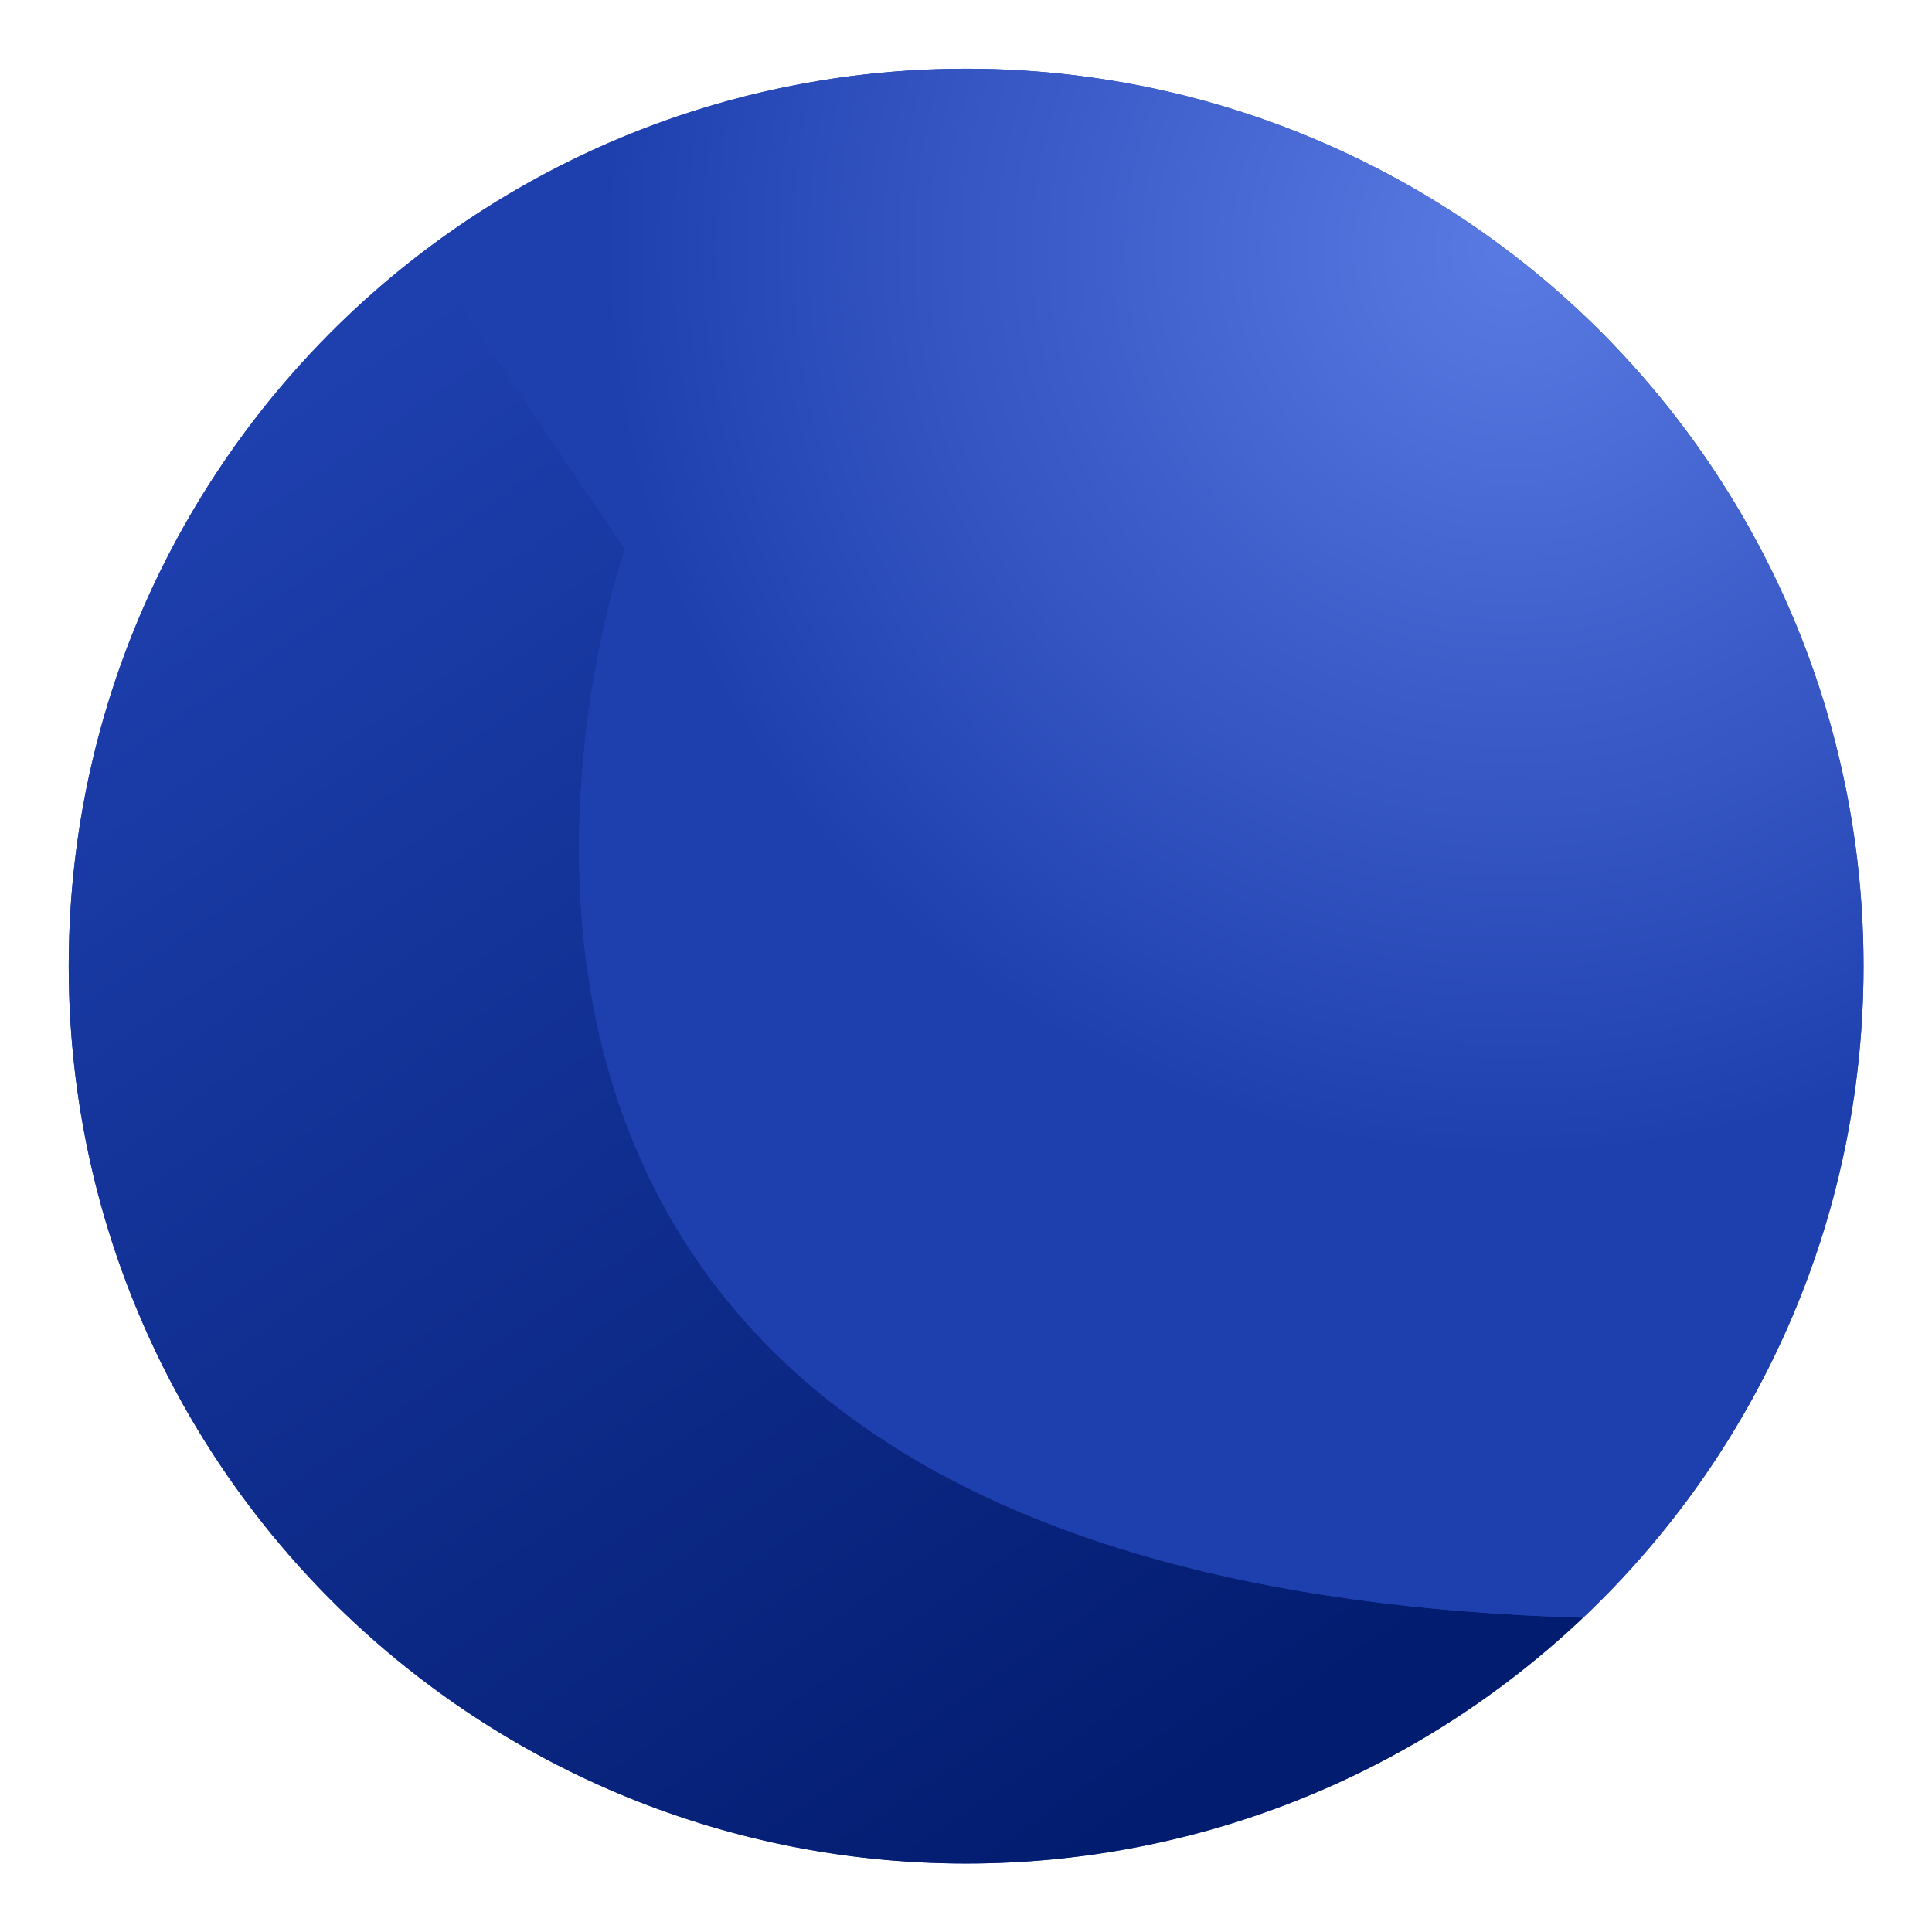
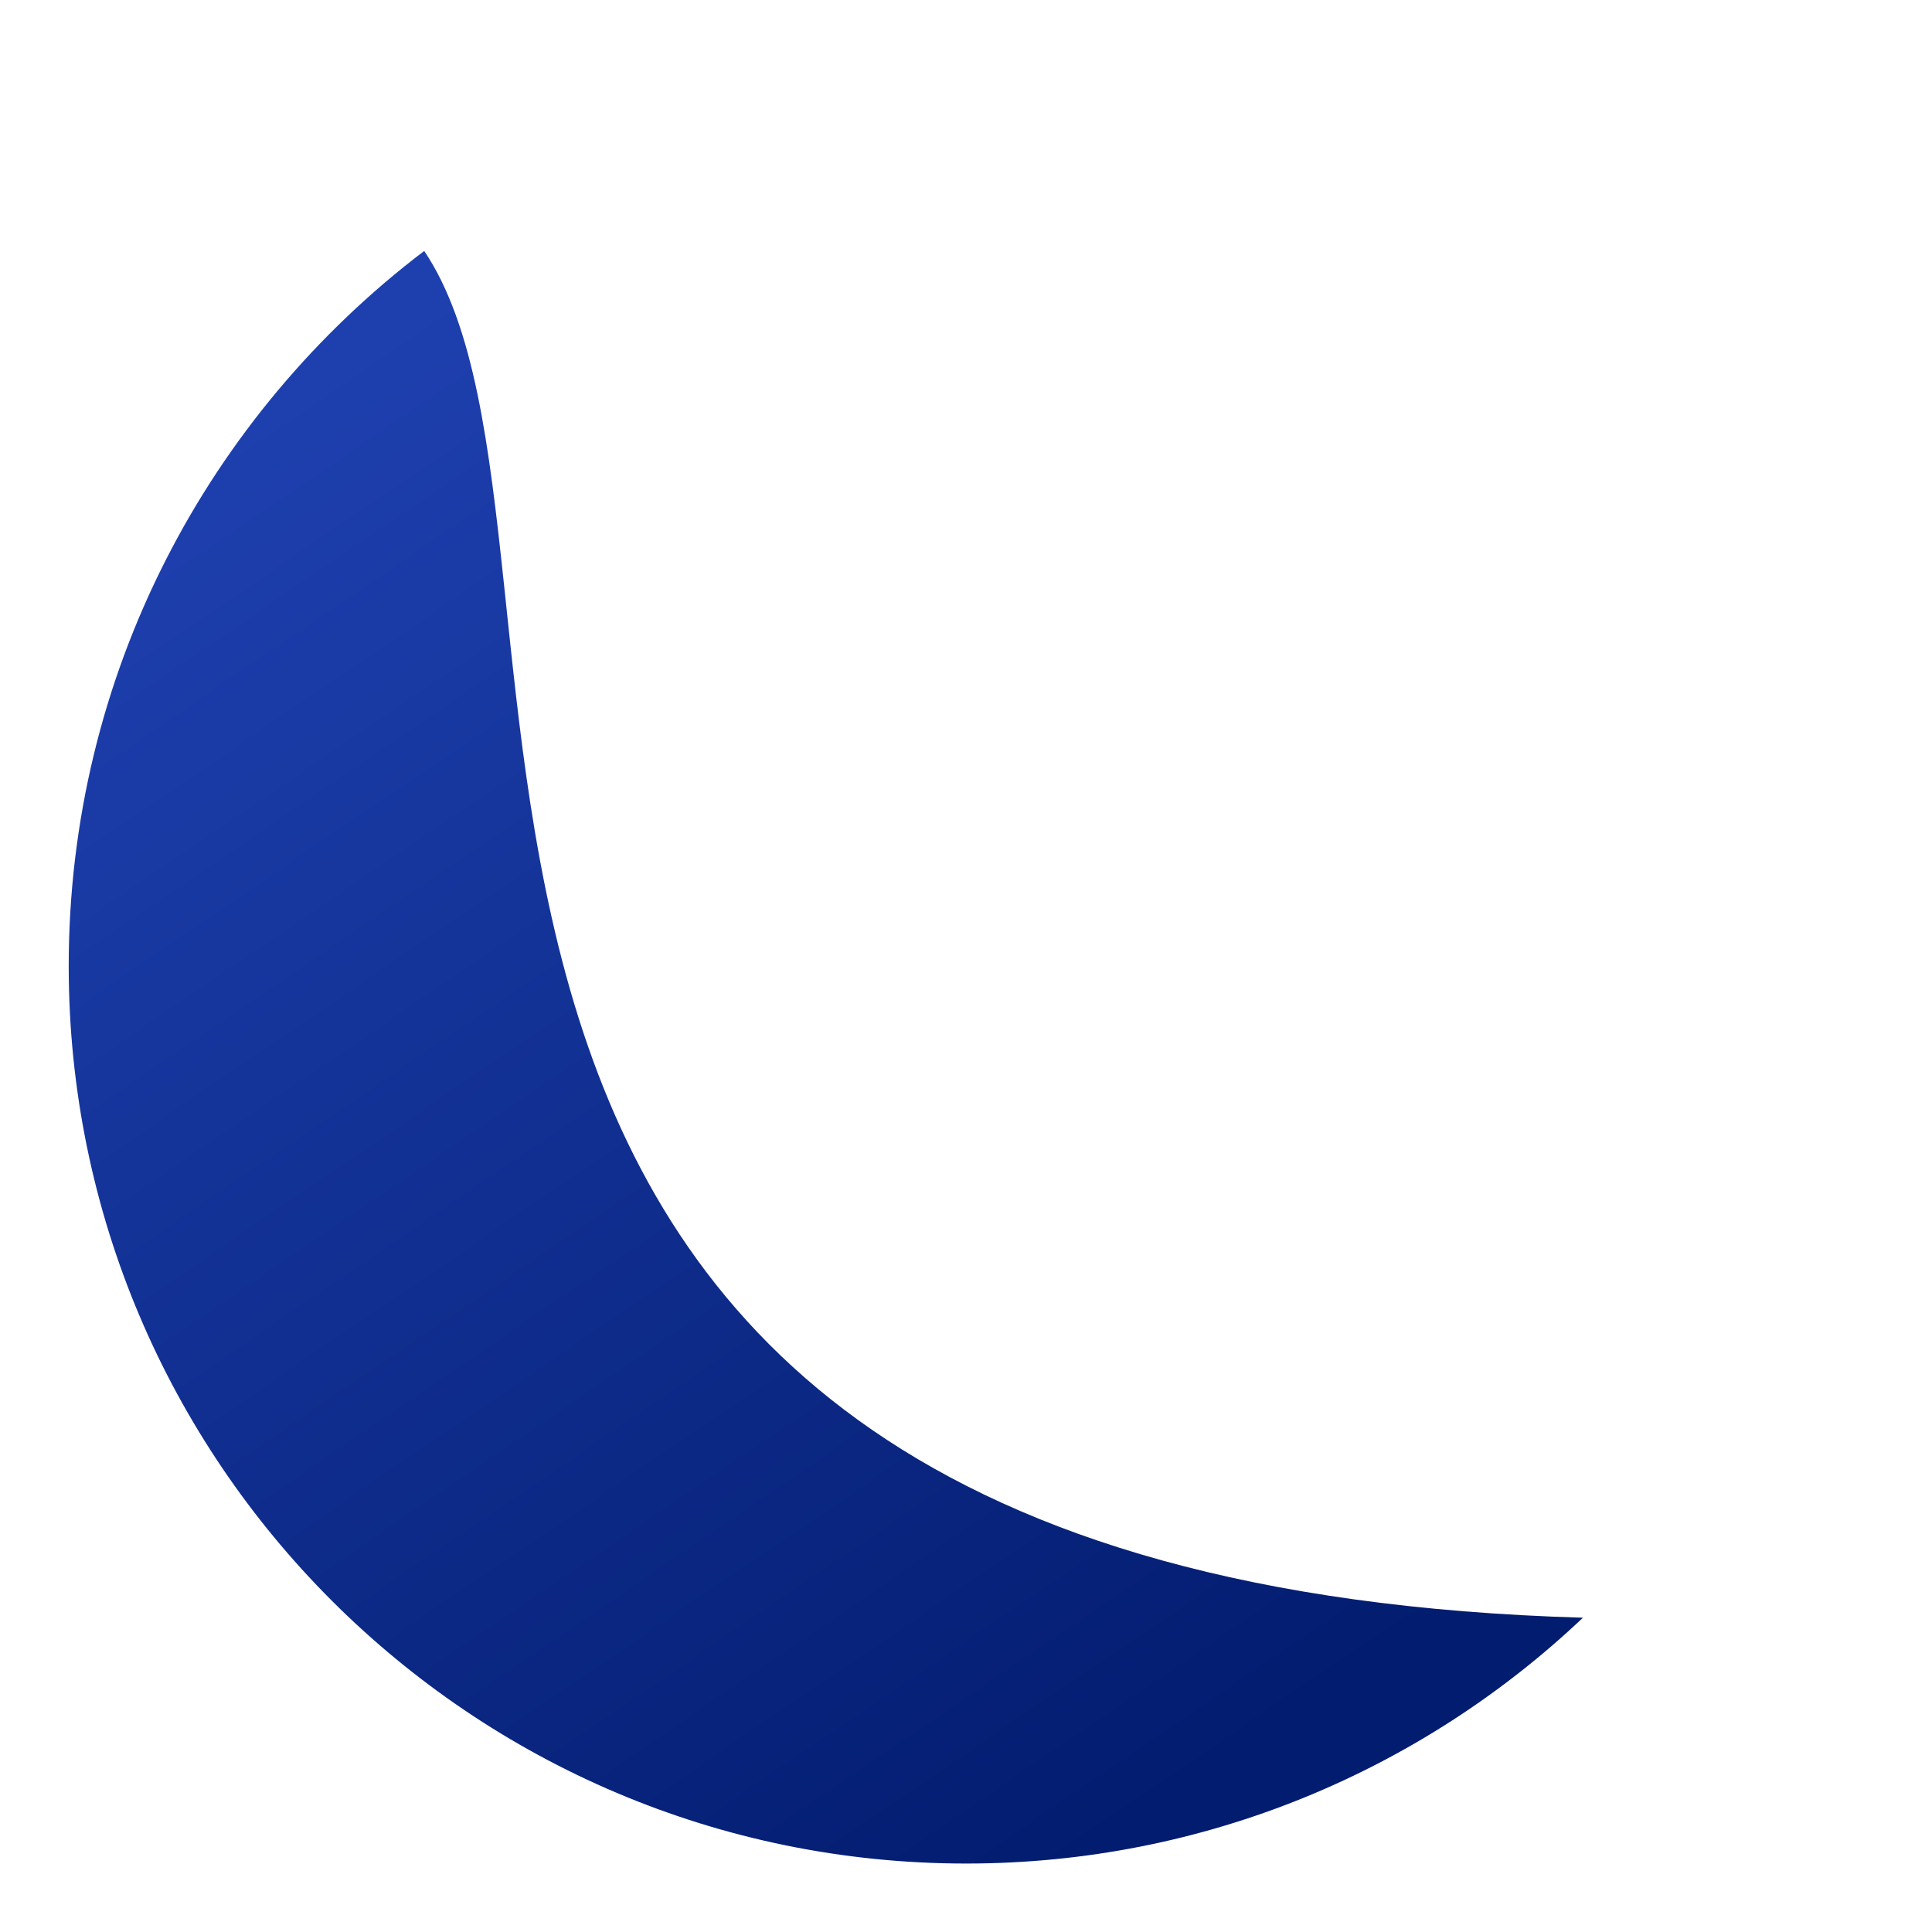
<svg xmlns="http://www.w3.org/2000/svg" width="100%" height="100%" viewBox="0 0 1500 1500" version="1.1" xml:space="preserve" style="fill-rule:evenodd;clip-rule:evenodd;stroke-linejoin:round;stroke-miterlimit:2;">
  <g transform="matrix(0.929,0,0,0.929,53.346,53.346)">
-     <circle cx="750" cy="750" r="750" style="fill:rgb(30,64,175);" />
+     </g>
+   <g transform="matrix(0.929,0,0,0.929,53.346,53.346)">
+     <path d="M1265.5,1294.55C1131.07,1421.87 949.586,1500 750,1500C336.064,1500 0,1163.94 0,750C0,506.141 116.636,289.309 297.116,152.295C464.84,401.767 160.872,1262.95 1265.5,1294.55Z" style="fill:url(#_Linear1);" />
  </g>
  <g transform="matrix(0.929,0,0,0.929,53.346,53.346)">
-     <path d="M1265.5,1294.55C1131.07,1421.87 949.586,1500 750,1500C336.064,1500 0,1163.94 0,750C0,506.141 116.636,289.309 297.116,152.295L464.84,401.767C464.84,401.767 160.872,1262.95 1265.5,1294.55Z" style="fill:url(#_Linear1);" />
-   </g>
-   <g transform="matrix(0.929,0,0,0.929,53.346,53.346)">
-     <path d="M297.116,152.295C422.991,56.735 579.922,0 750,0C1163.94,0 1500,336.064 1500,750C1500,964.351 1409.88,1157.82 1265.5,1294.55C160.872,1262.95 464.84,401.767 464.84,401.767L297.116,152.295Z" style="fill:url(#_Radial2);" />
-   </g>
+     </g>
  <defs>
    <linearGradient id="_Linear1" x1="0" y1="0" x2="1" y2="0" gradientUnits="userSpaceOnUse" gradientTransform="matrix(789.786,1152.57,-1152.57,789.786,167.422,277.848)">
      <stop offset="0" style="stop-color:rgb(30,64,175);stop-opacity:1" />
      <stop offset="1" style="stop-color:rgb(2,28,111);stop-opacity:1" />
    </linearGradient>
    <radialGradient id="_Radial2" cx="0" cy="0" r="1" gradientUnits="userSpaceOnUse" gradientTransform="matrix(-186.894,731.646,-731.646,-186.894,1202.88,152.295)">
      <stop offset="0" style="stop-color:rgb(90,122,227);stop-opacity:1" />
      <stop offset="1" style="stop-color:rgb(30,64,175);stop-opacity:1" />
    </radialGradient>
  </defs>
</svg>